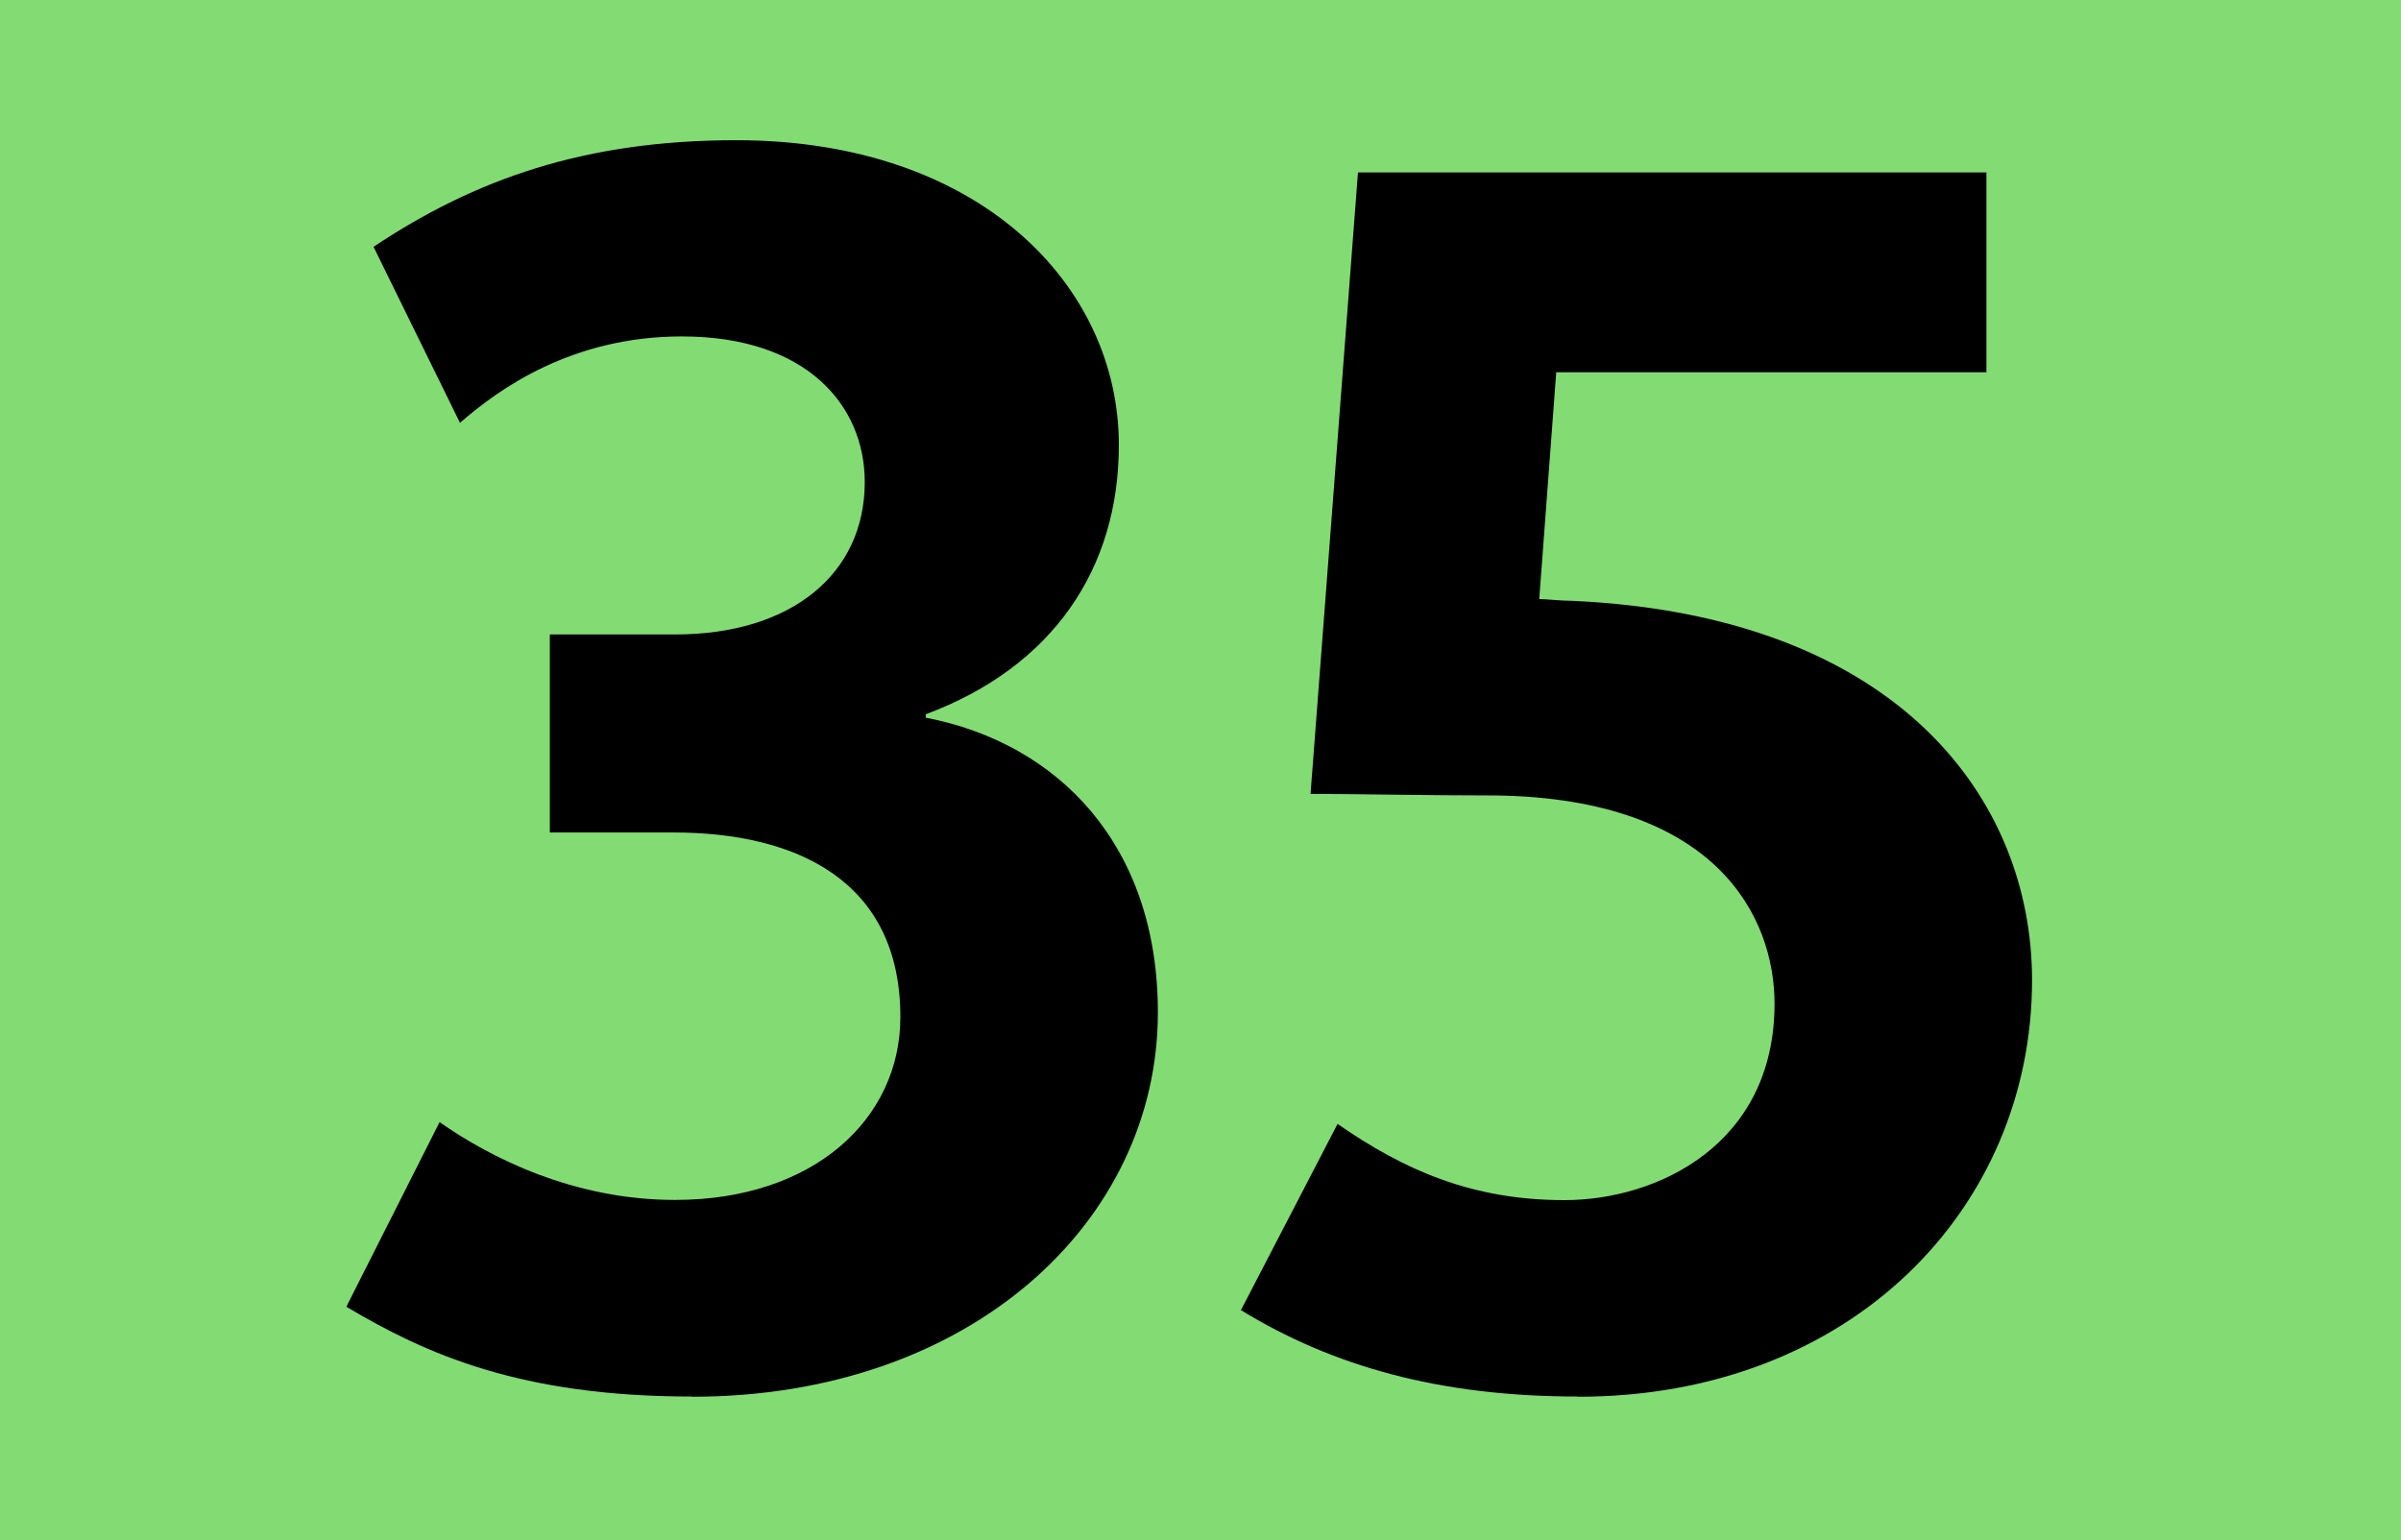
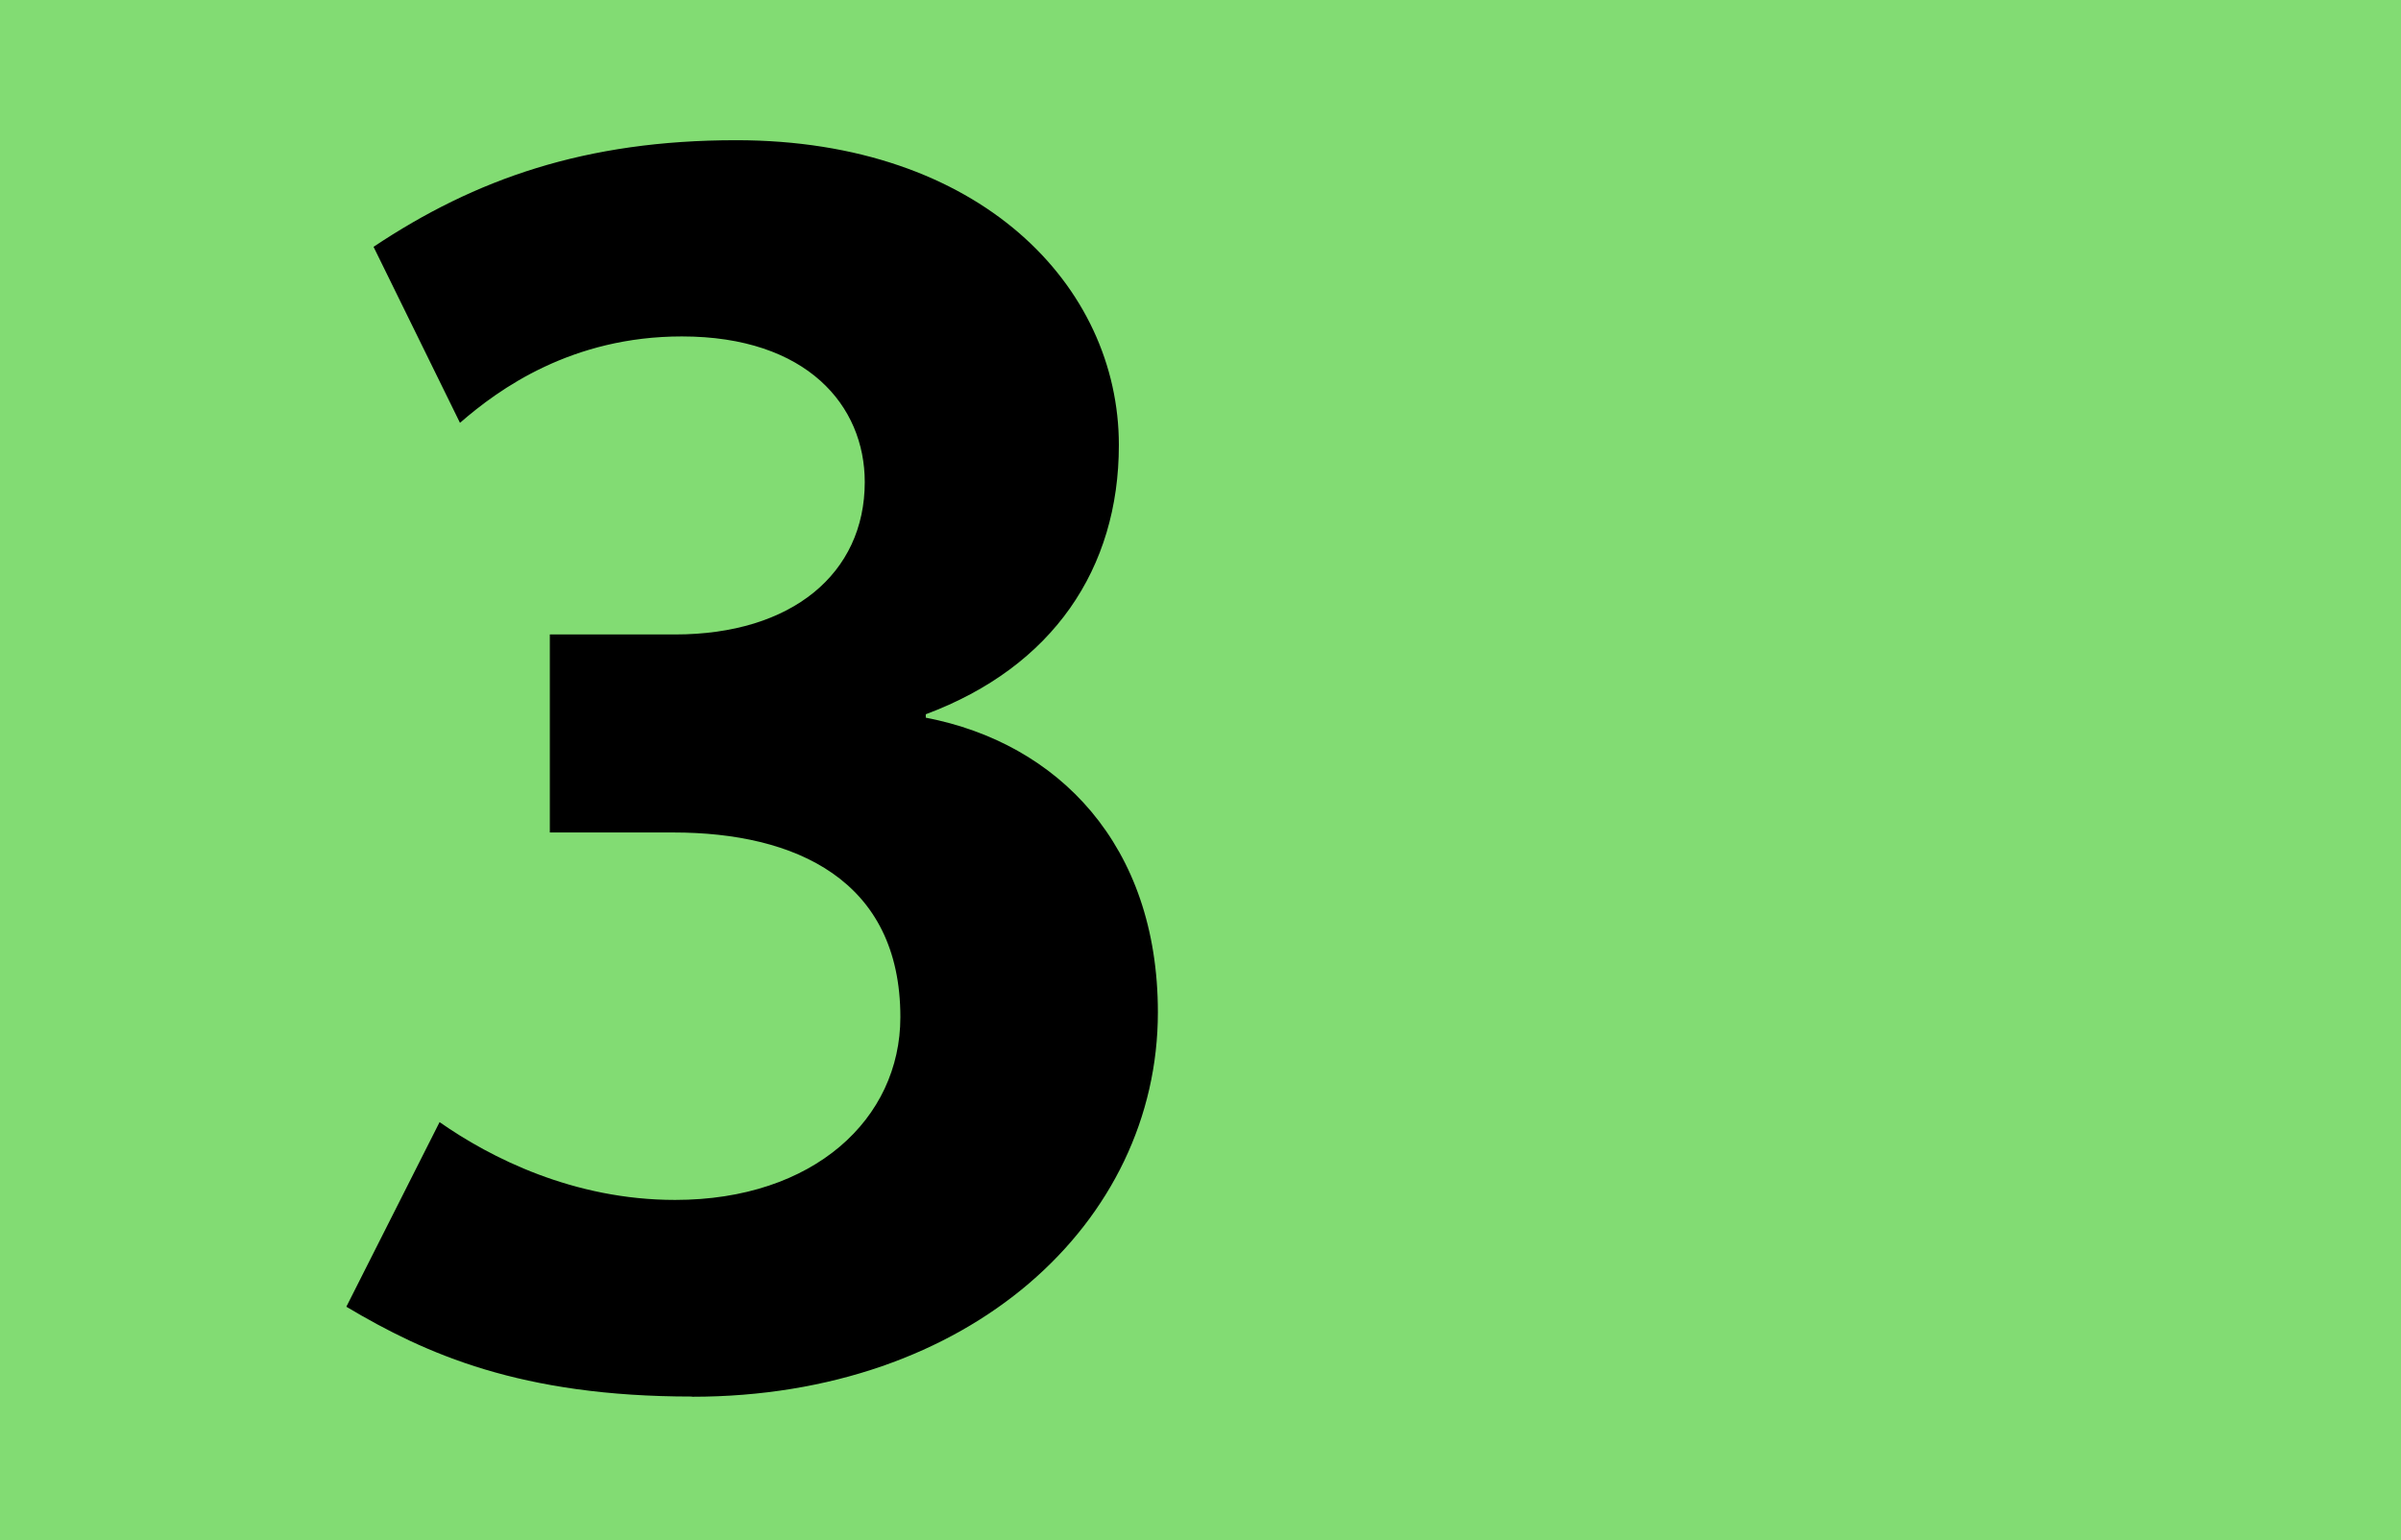
<svg xmlns="http://www.w3.org/2000/svg" id="Calque_2" viewBox="0 0 120 77">
  <defs>
    <style>
      .cls-1 {
        fill: #82dc73;
      }
    </style>
  </defs>
  <g id="Calque_1-2" data-name="Calque_1">
    <g>
      <rect class="cls-1" width="120" height="77" />
      <g>
        <path d="M34.58,69.82c-8.55,0-13.29-2.12-17.27-4.49l4.66-9.23c2.54,1.78,6.69,3.89,11.77,3.89,6.94,0,11.26-4.06,11.26-9.14,0-6.86-5.25-9.23-11.34-9.23h-6.18v-9.9h6.26c5.84,0,9.48-3.05,9.48-7.62,0-3.81-2.88-7.28-9.14-7.28-5.5,0-9.14,2.62-11.09,4.32l-4.32-8.8c5.08-3.39,10.58-5.33,18.12-5.33,12.19,0,19.13,7.28,19.13,15.24,0,6.18-3.3,11.09-9.65,13.46v.17c6.6,1.27,11.6,6.35,11.6,14.73,0,10.5-9.4,19.22-23.28,19.22Z" />
-         <path d="M78.87,69.82c-6.94,0-12.27-1.52-16.85-4.32l4.83-9.31c3.3,2.29,6.69,3.81,11.34,3.81s10.5-2.79,10.5-9.82c0-4.32-2.88-10.24-13.88-10.41-3.39,0-7.36-.08-9.31-.08l2.37-31.07h31.41v9.99h-21.5l-.85,11.34c.34,0,1.1.09,1.69.09,16.34.76,22.94,9.99,22.94,18.96,0,11.43-9.06,20.83-22.69,20.83Z" />
      </g>
    </g>
  </g>
</svg>